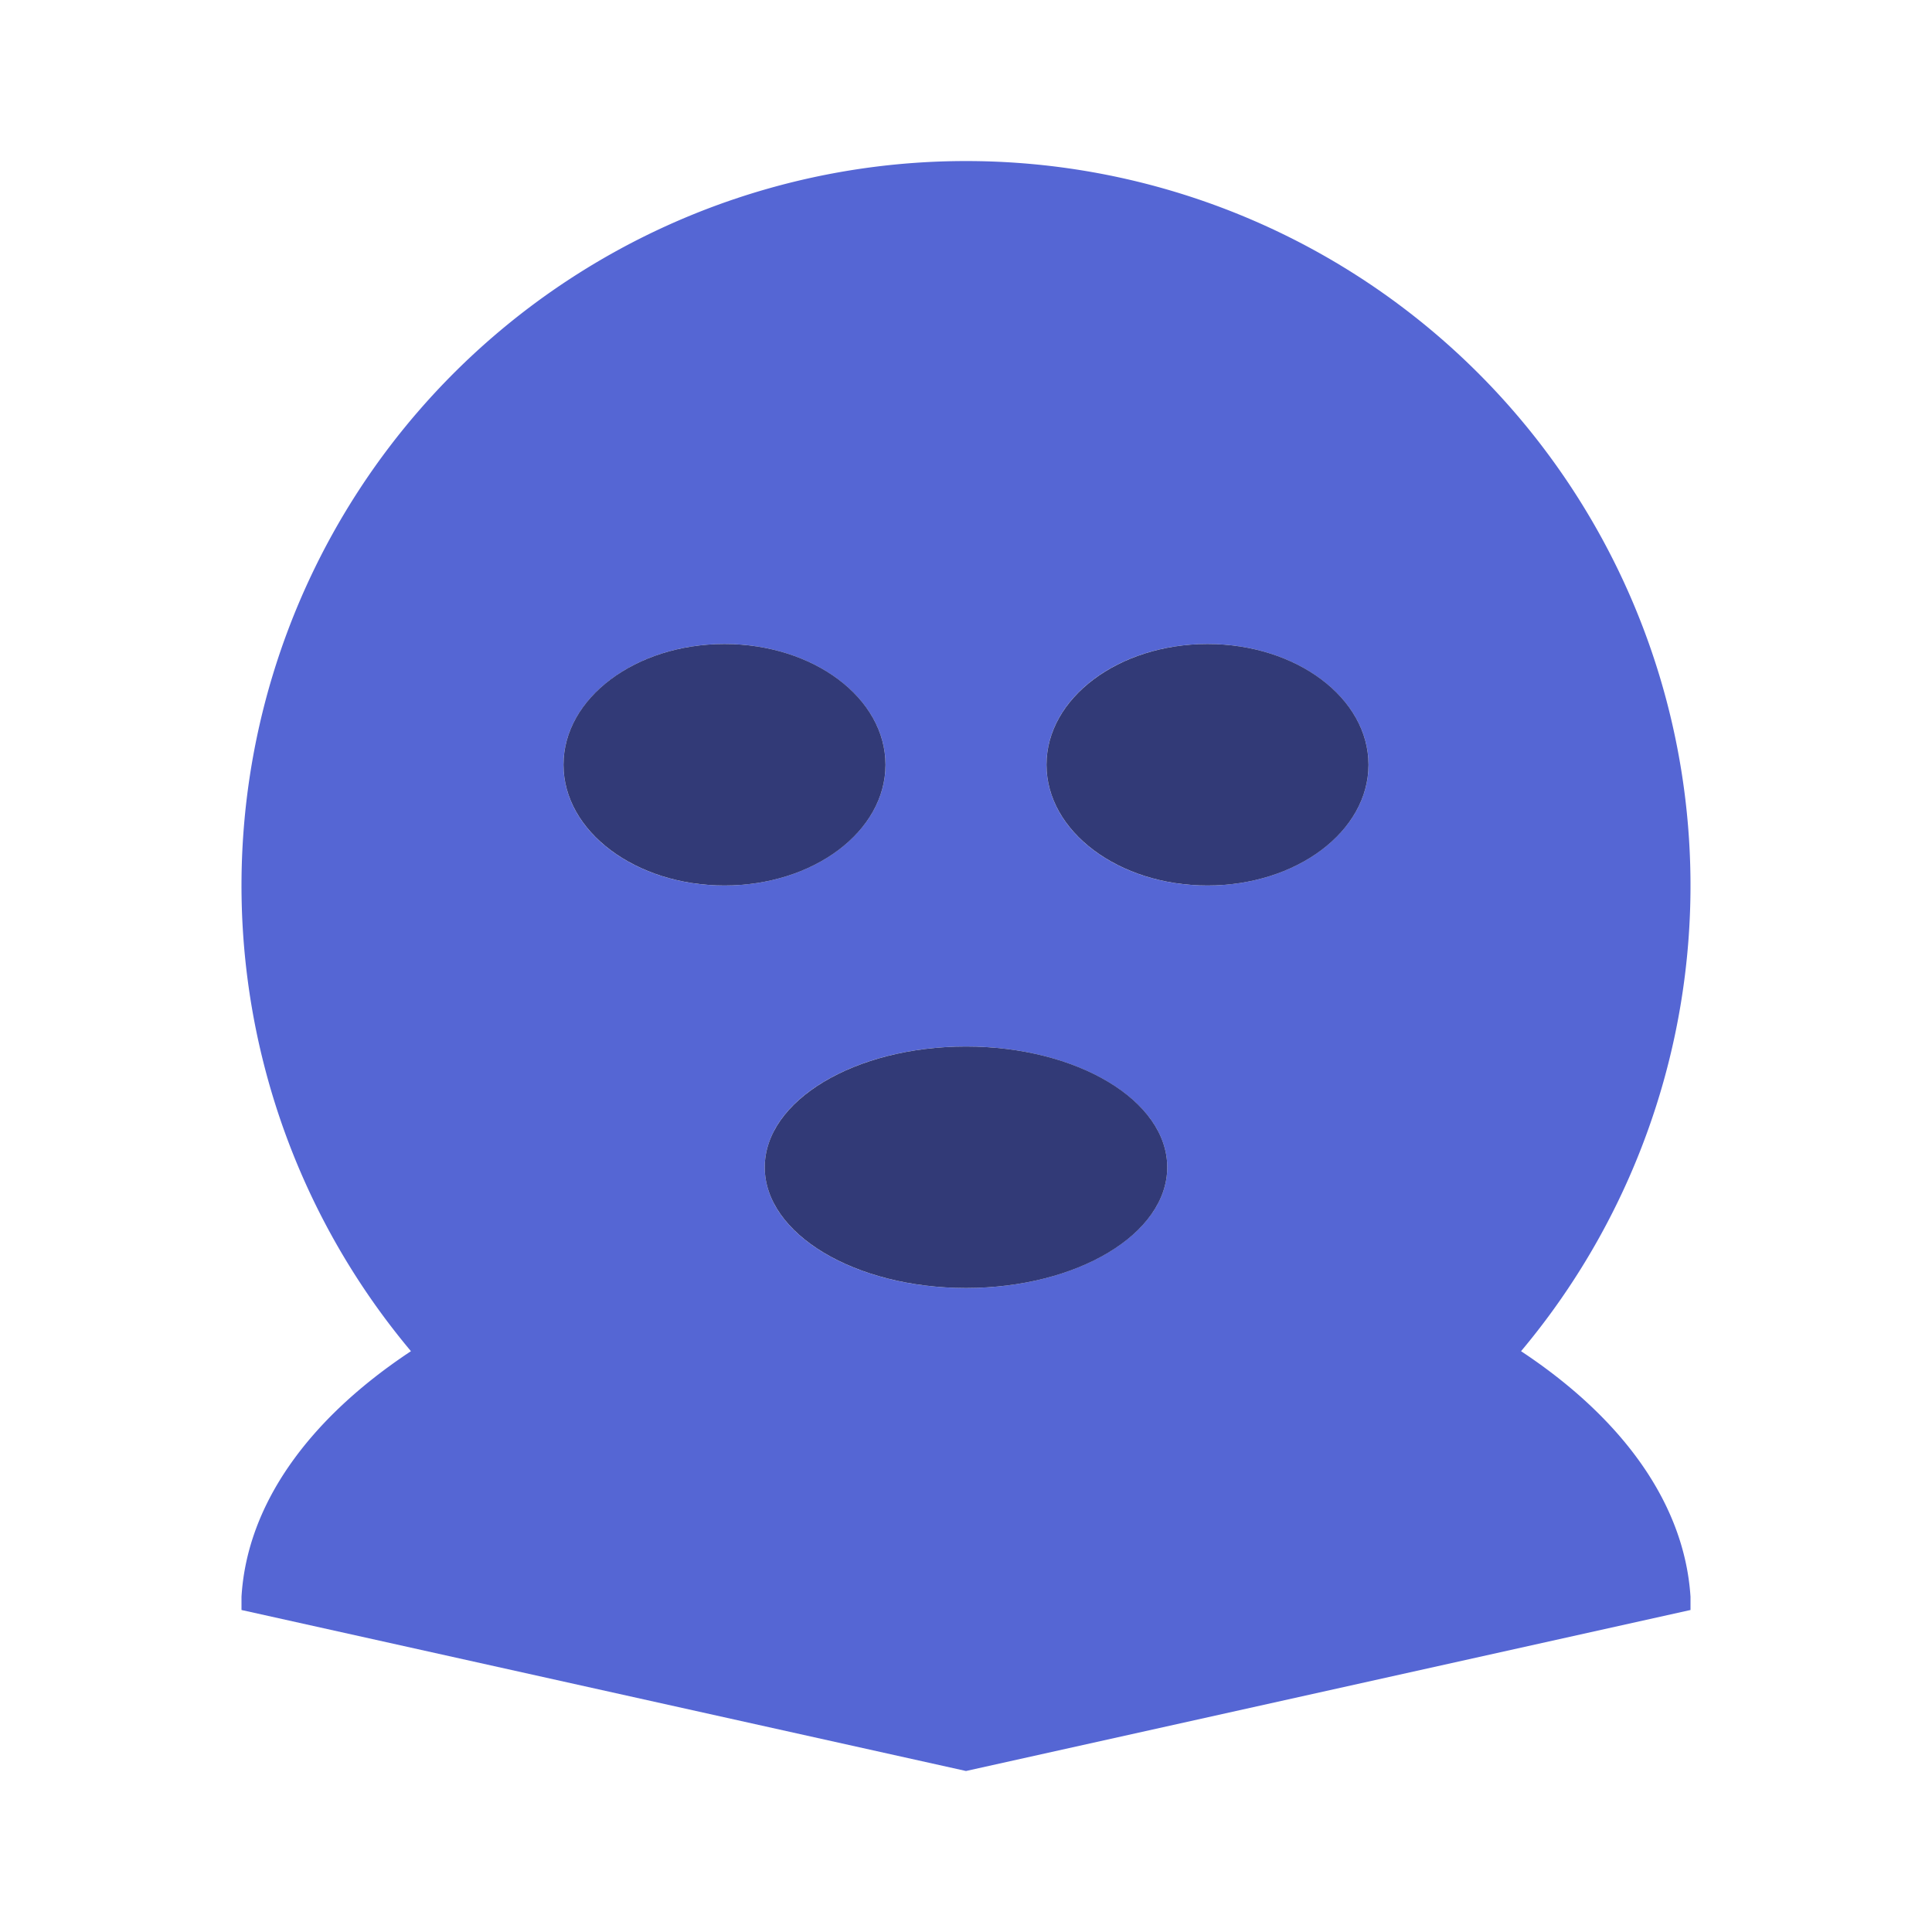
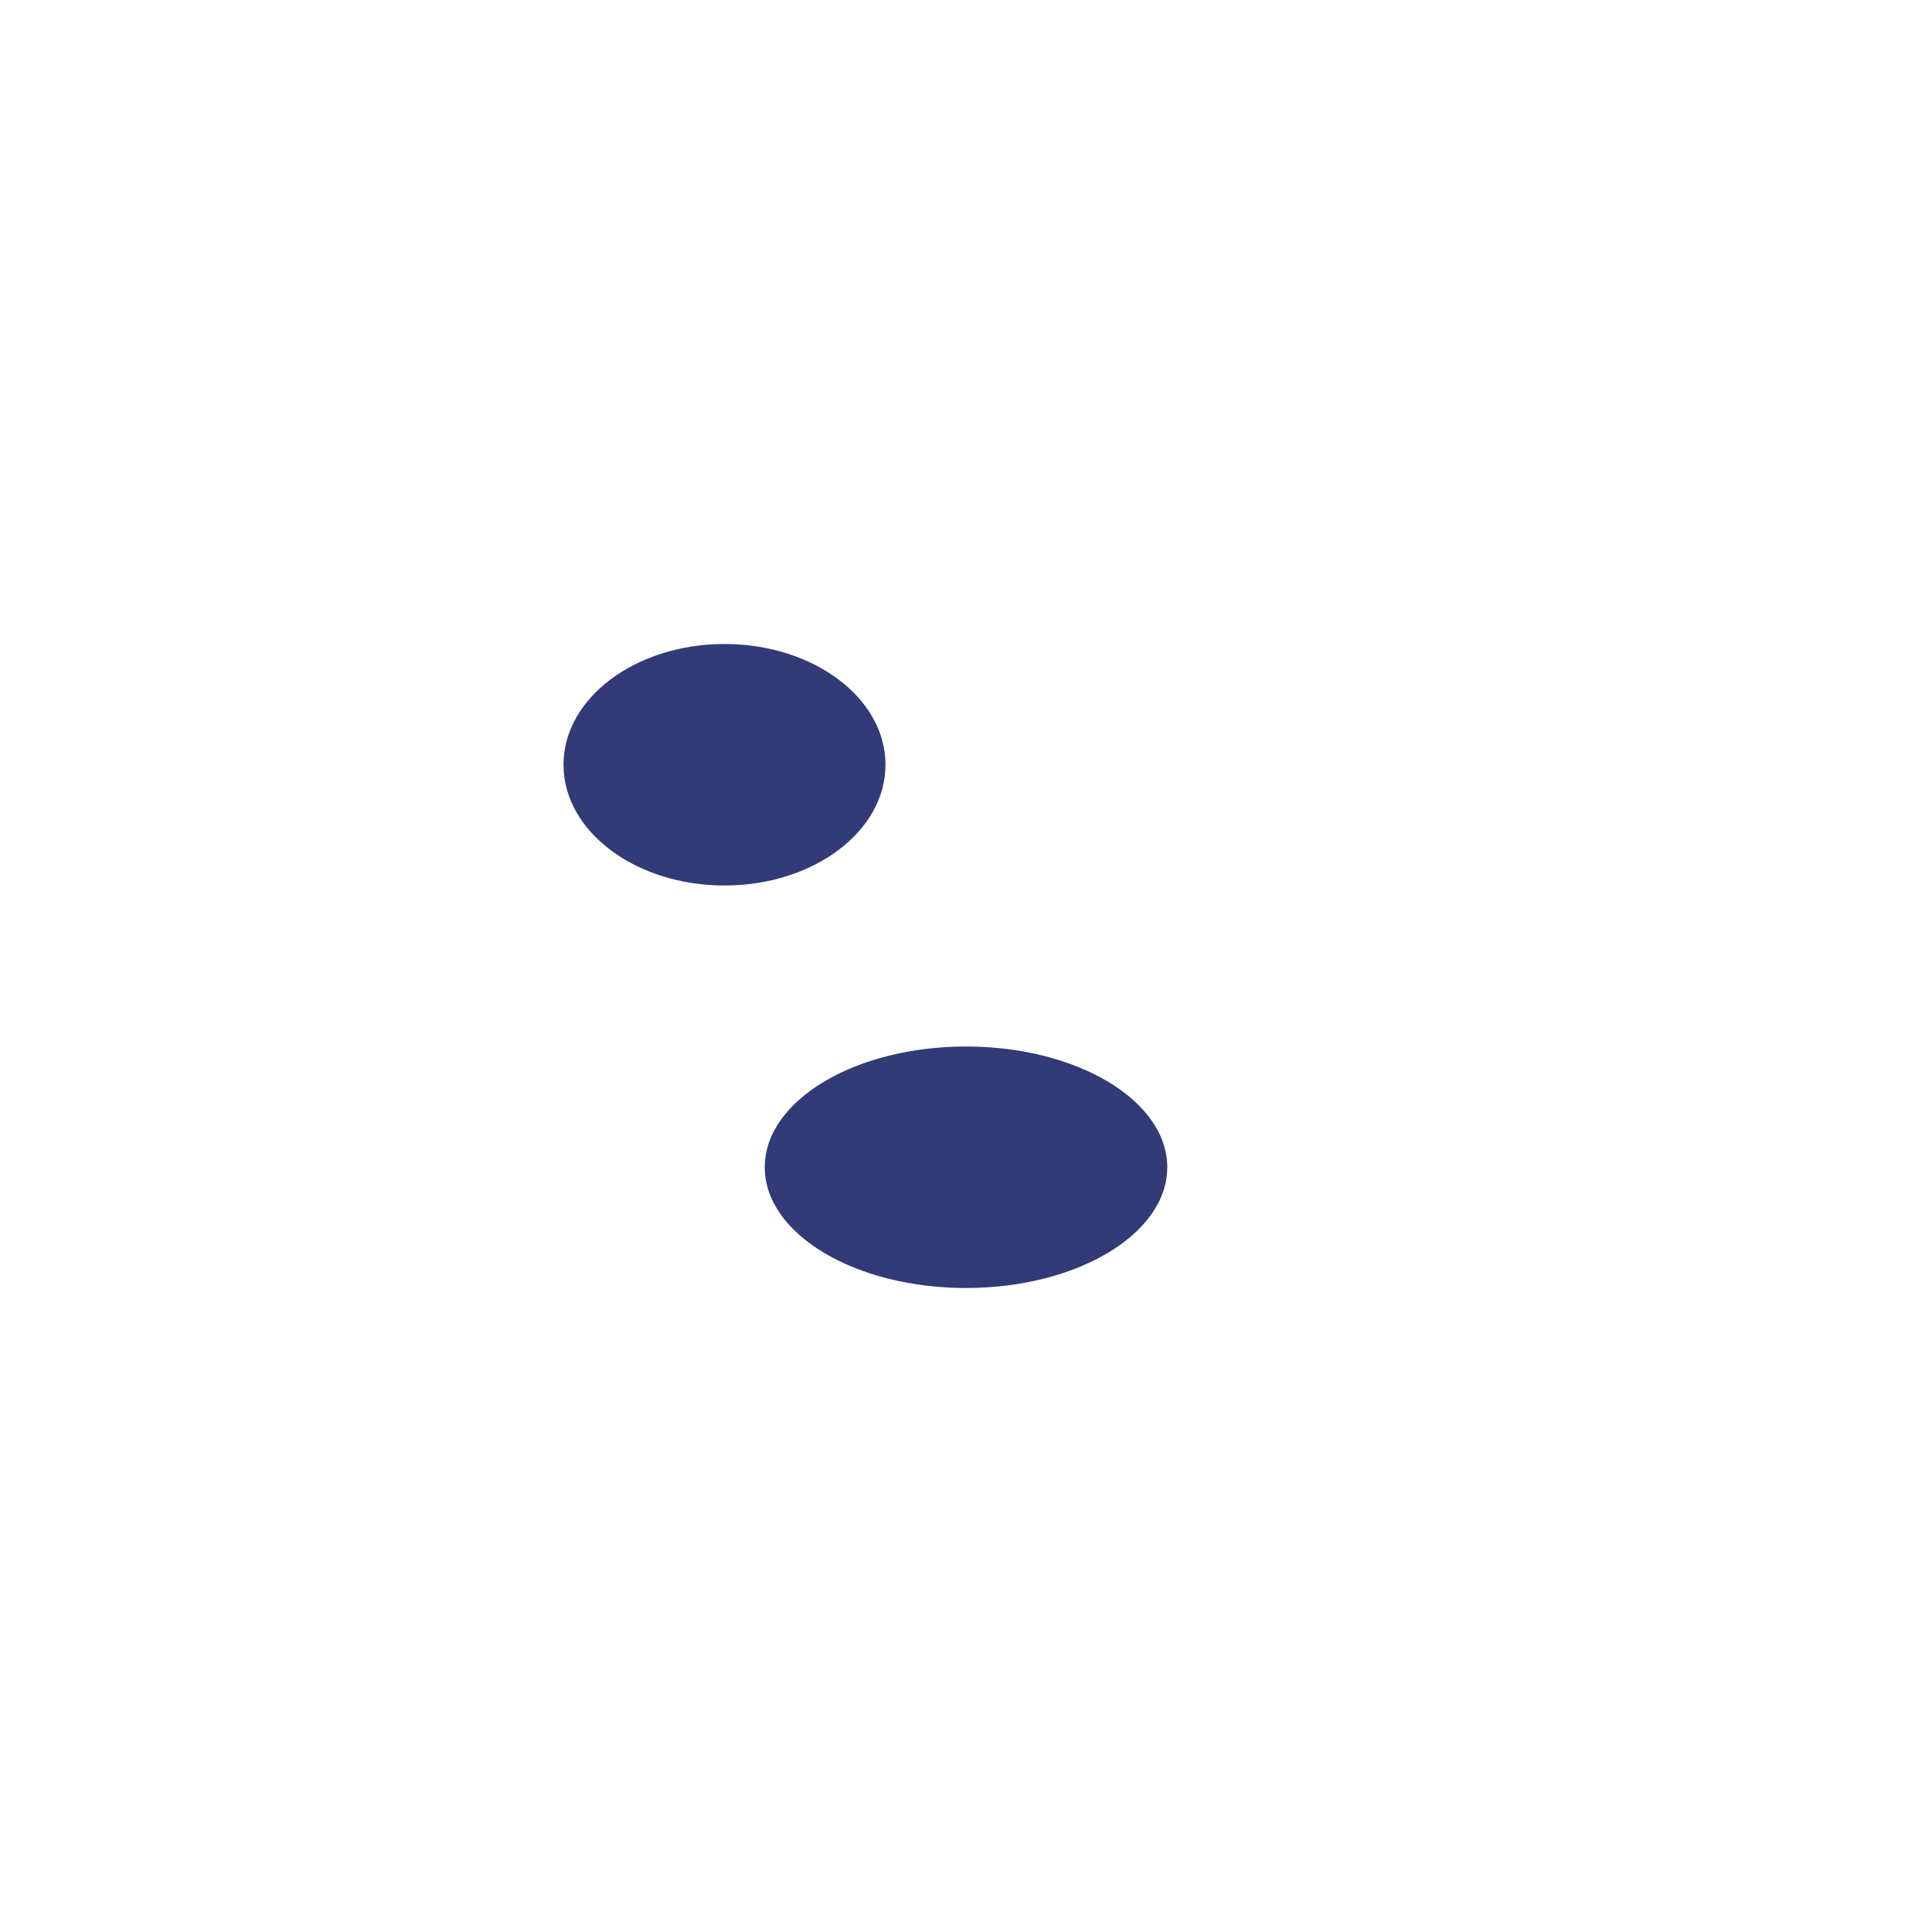
<svg xmlns="http://www.w3.org/2000/svg" viewBox="0 0 48 48">
  <defs>
    <style>.cls-1{fill:none;}.cls-2{fill:#5566d4;}.cls-3{fill:#323a77;}</style>
  </defs>
  <g id="Layer_2" data-name="Layer 2">
    <g id="Group_25" data-name="Group 25">
-       <path class="cls-1" d="M0,0V48H48V0ZM18,16c2.21,0,4,1.35,4,3s-1.79,3-4,3-4-1.34-4-3S15.79,16,18,16Zm1,13c0-1.65,2.24-3,5-3s5,1.35,5,3-2.24,3-5,3S19,30.66,19,29ZM30,16c2.21,0,4,1.35,4,3s-1.79,3-4,3-4-1.34-4-3S27.79,16,30,16Z" />
-       <path id="Path_16" data-name="Path 16" class="cls-2" d="M37.79,33.57a18,18,0,1,0-27.58,0C7.7,35.23,6.14,37.35,6,39.67V40l18,4,18-4v-.33C41.85,37.35,40.3,35.23,37.79,33.57ZM14,19c0-1.65,1.79-3,4-3s4,1.35,4,3-1.79,3-4,3S14,20.66,14,19ZM24,32c-2.76,0-5-1.34-5-3s2.24-3,5-3,5,1.35,5,3S26.76,32,24,32Zm6-10c-2.21,0-4-1.34-4-3s1.79-3,4-3,4,1.35,4,3S32.21,22,30,22Z" />
      <ellipse class="cls-3" cx="24" cy="29" rx="5" ry="3" />
-       <ellipse class="cls-3" cx="30" cy="19" rx="4" ry="3" />
      <ellipse class="cls-3" cx="18" cy="19" rx="4" ry="3" />
    </g>
  </g>
</svg>